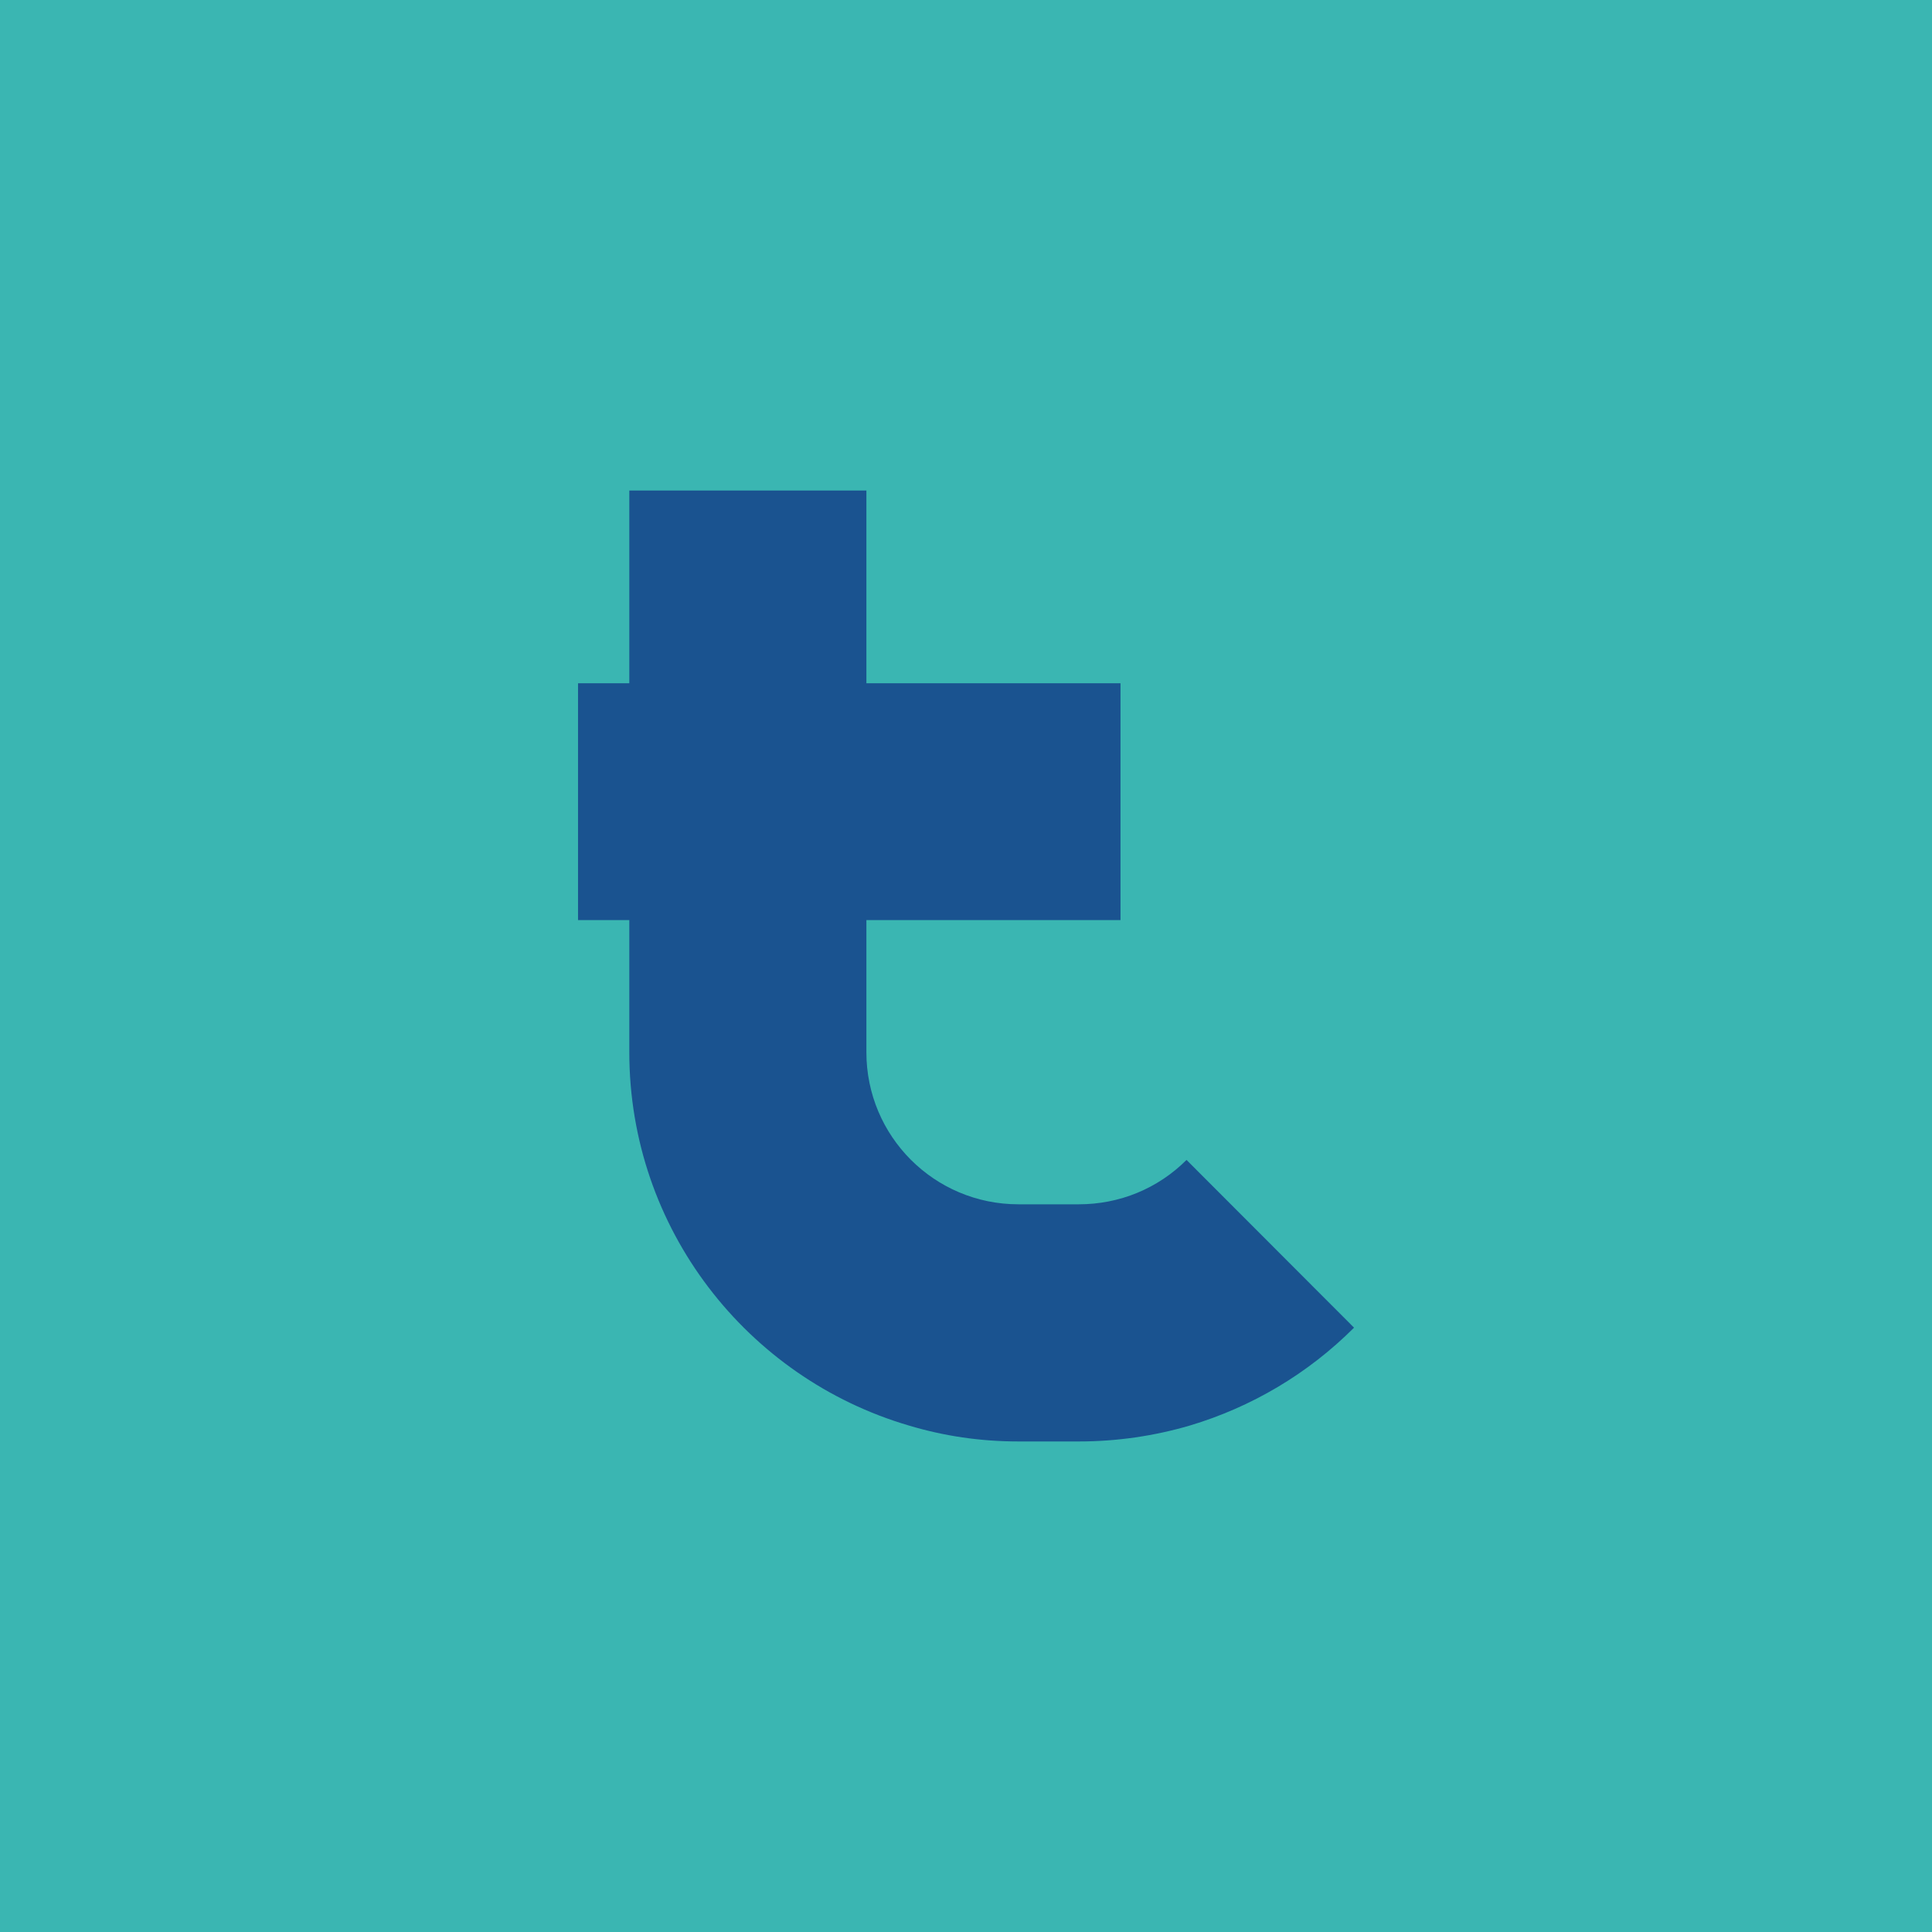
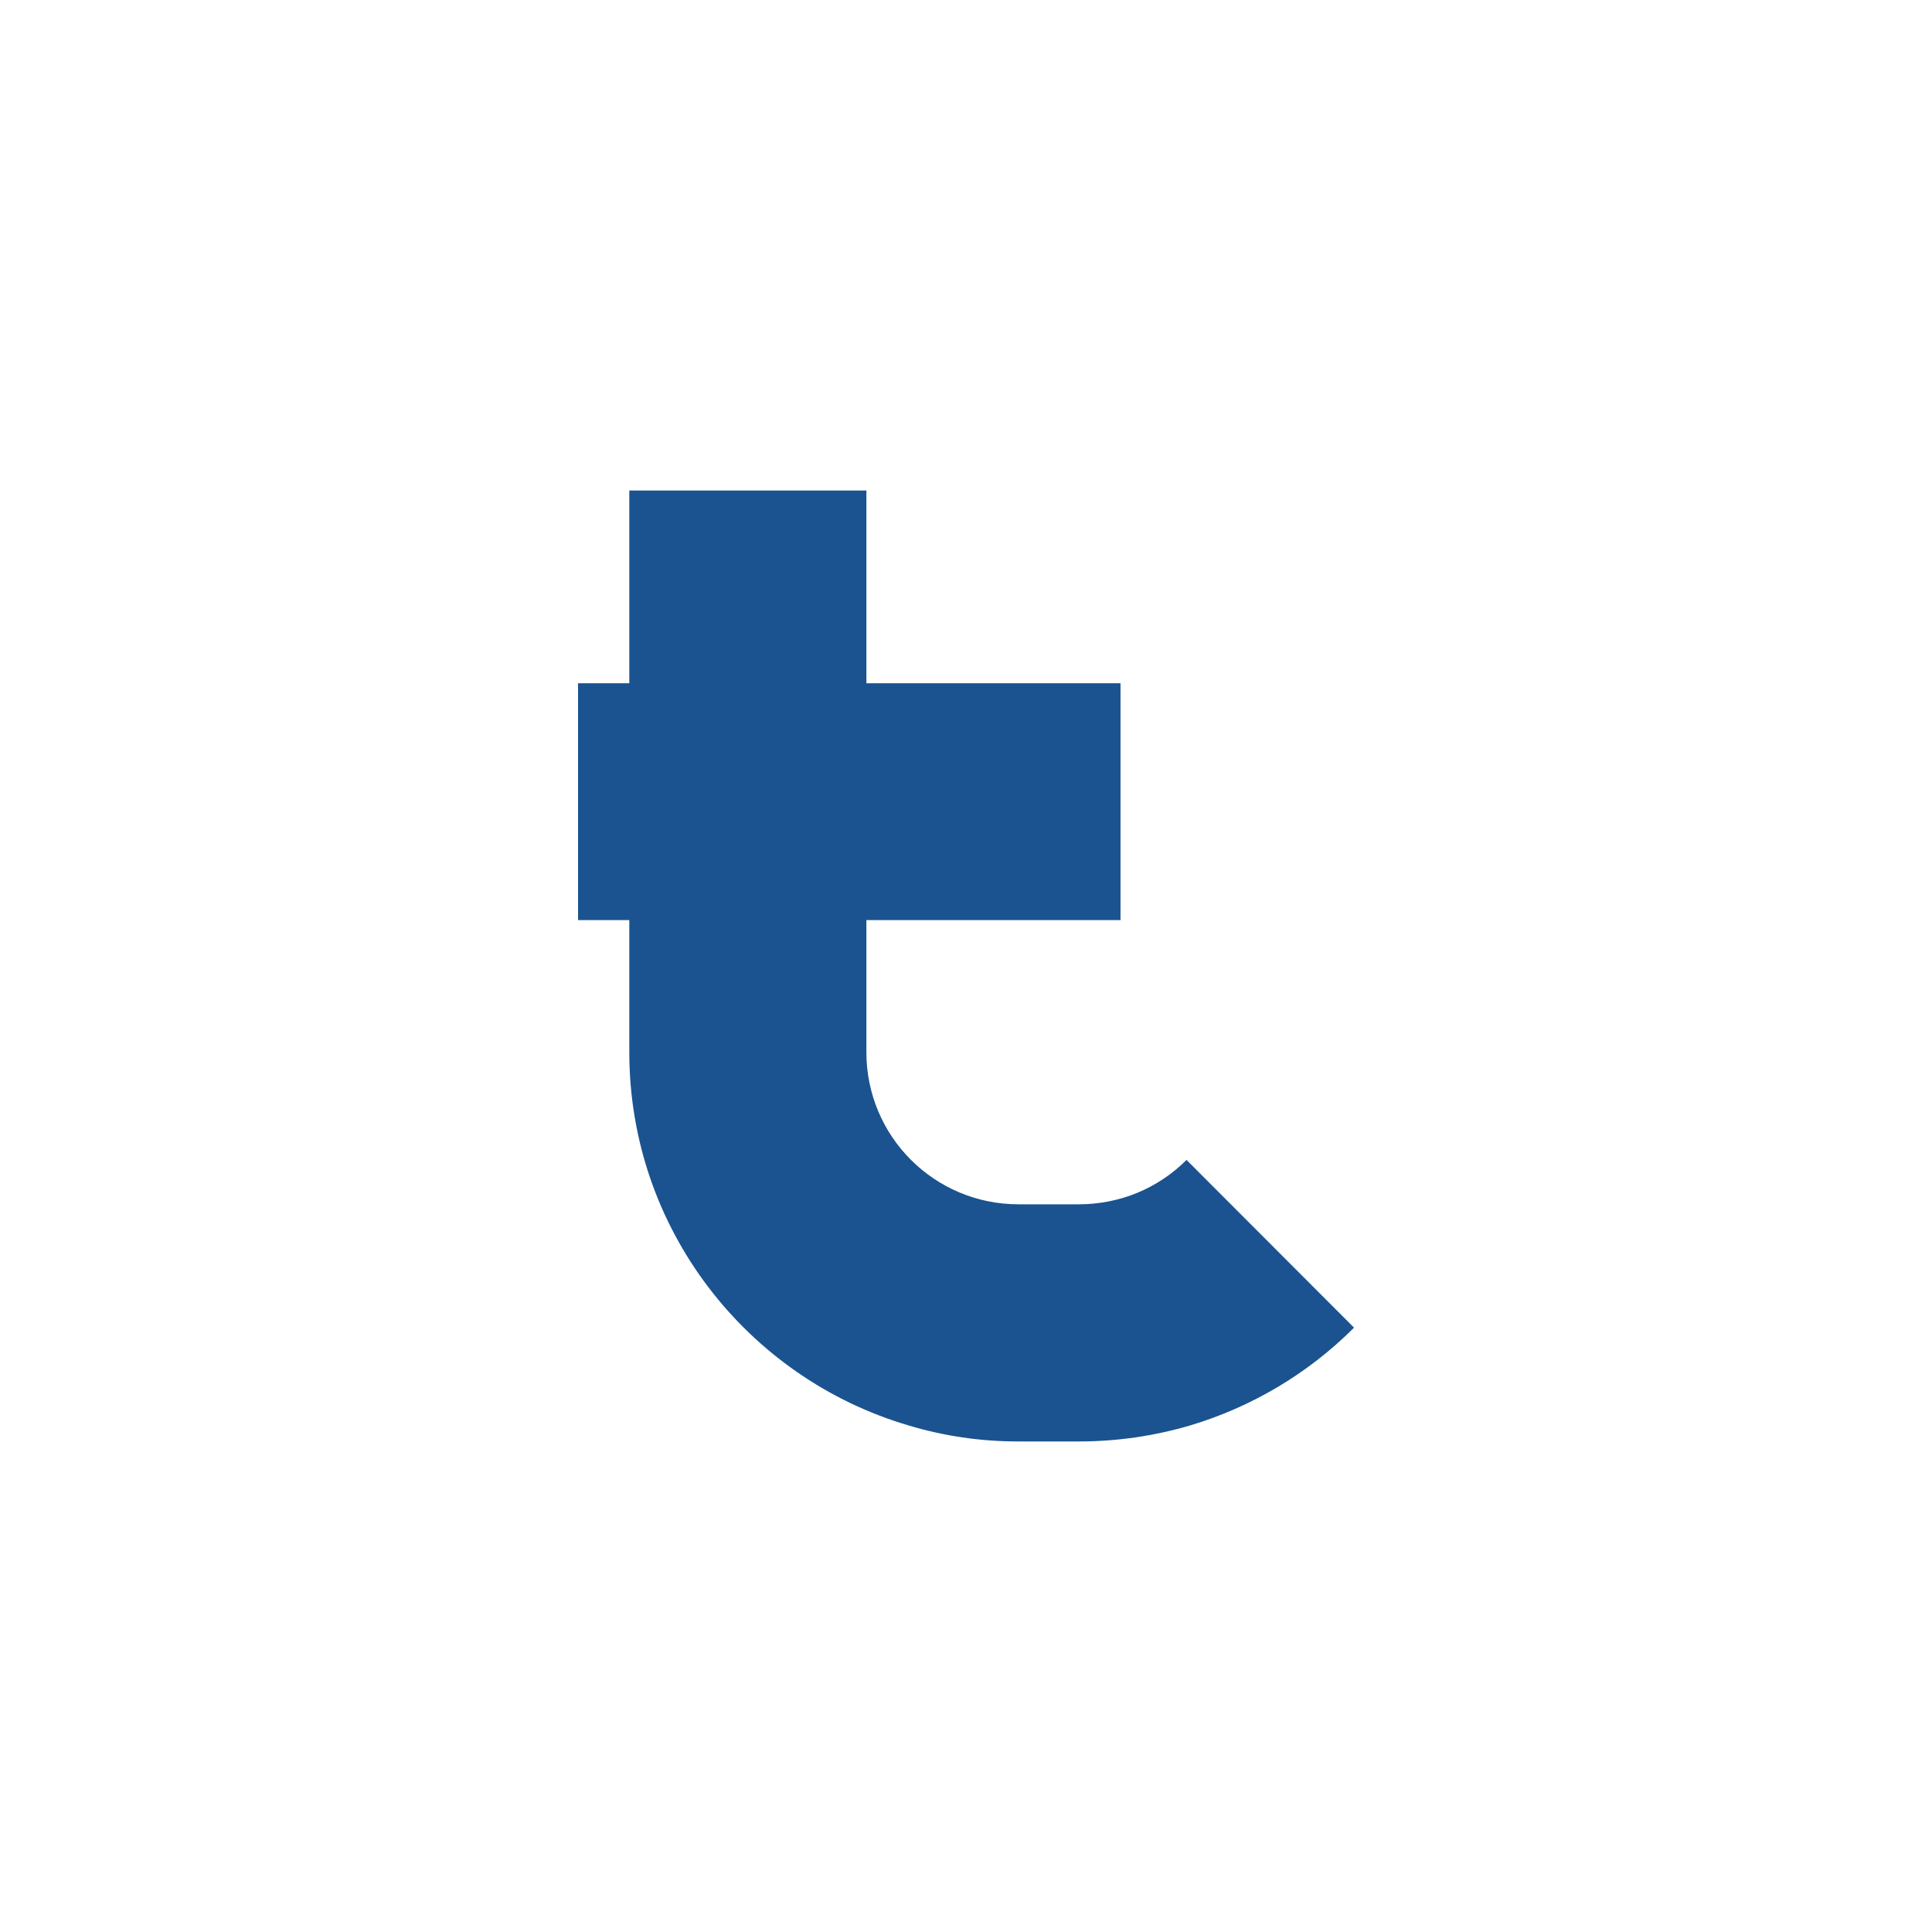
<svg xmlns="http://www.w3.org/2000/svg" id="Layer_2" viewBox="0 0 260.77 260.77">
  <defs>
    <style>
      .cls-1 {
        fill: #3ab6b2;
      }

      .cls-2 {
        fill: #1a5390;
      }
    </style>
  </defs>
  <g id="Longas">
    <g>
-       <rect class="cls-1" width="260.77" height="260.77" />
-       <path class="cls-2" d="M160.15,156.56c-3.88,3.88-9.06,5.99-14.54,5.99h-8.14c-11.36,0-20.53-9.18-20.53-20.53v-17.83h34.3v-31.97h-34.3v-26.01h-32v26.01h-6.92v31.97h6.92v17.83c0,23.83,15.91,43.99,37.74,50.39,4.7,1.41,9.62,2.15,14.8,2.15h8.14c5.11,0,10.17-.74,14.98-2.15,8.29-2.48,15.91-6.96,22.16-13.21l-22.61-22.64Z" />
+       <path class="cls-2" d="M160.15,156.56c-3.88,3.88-9.06,5.99-14.54,5.99h-8.14c-11.36,0-20.53-9.18-20.53-20.53v-17.83h34.3v-31.97h-34.3v-26.01h-32v26.01h-6.92v31.97h6.92v17.83c0,23.83,15.91,43.99,37.74,50.39,4.7,1.41,9.62,2.15,14.8,2.15h8.14c5.11,0,10.17-.74,14.98-2.15,8.29-2.48,15.91-6.96,22.16-13.21l-22.61-22.64" />
    </g>
  </g>
</svg>